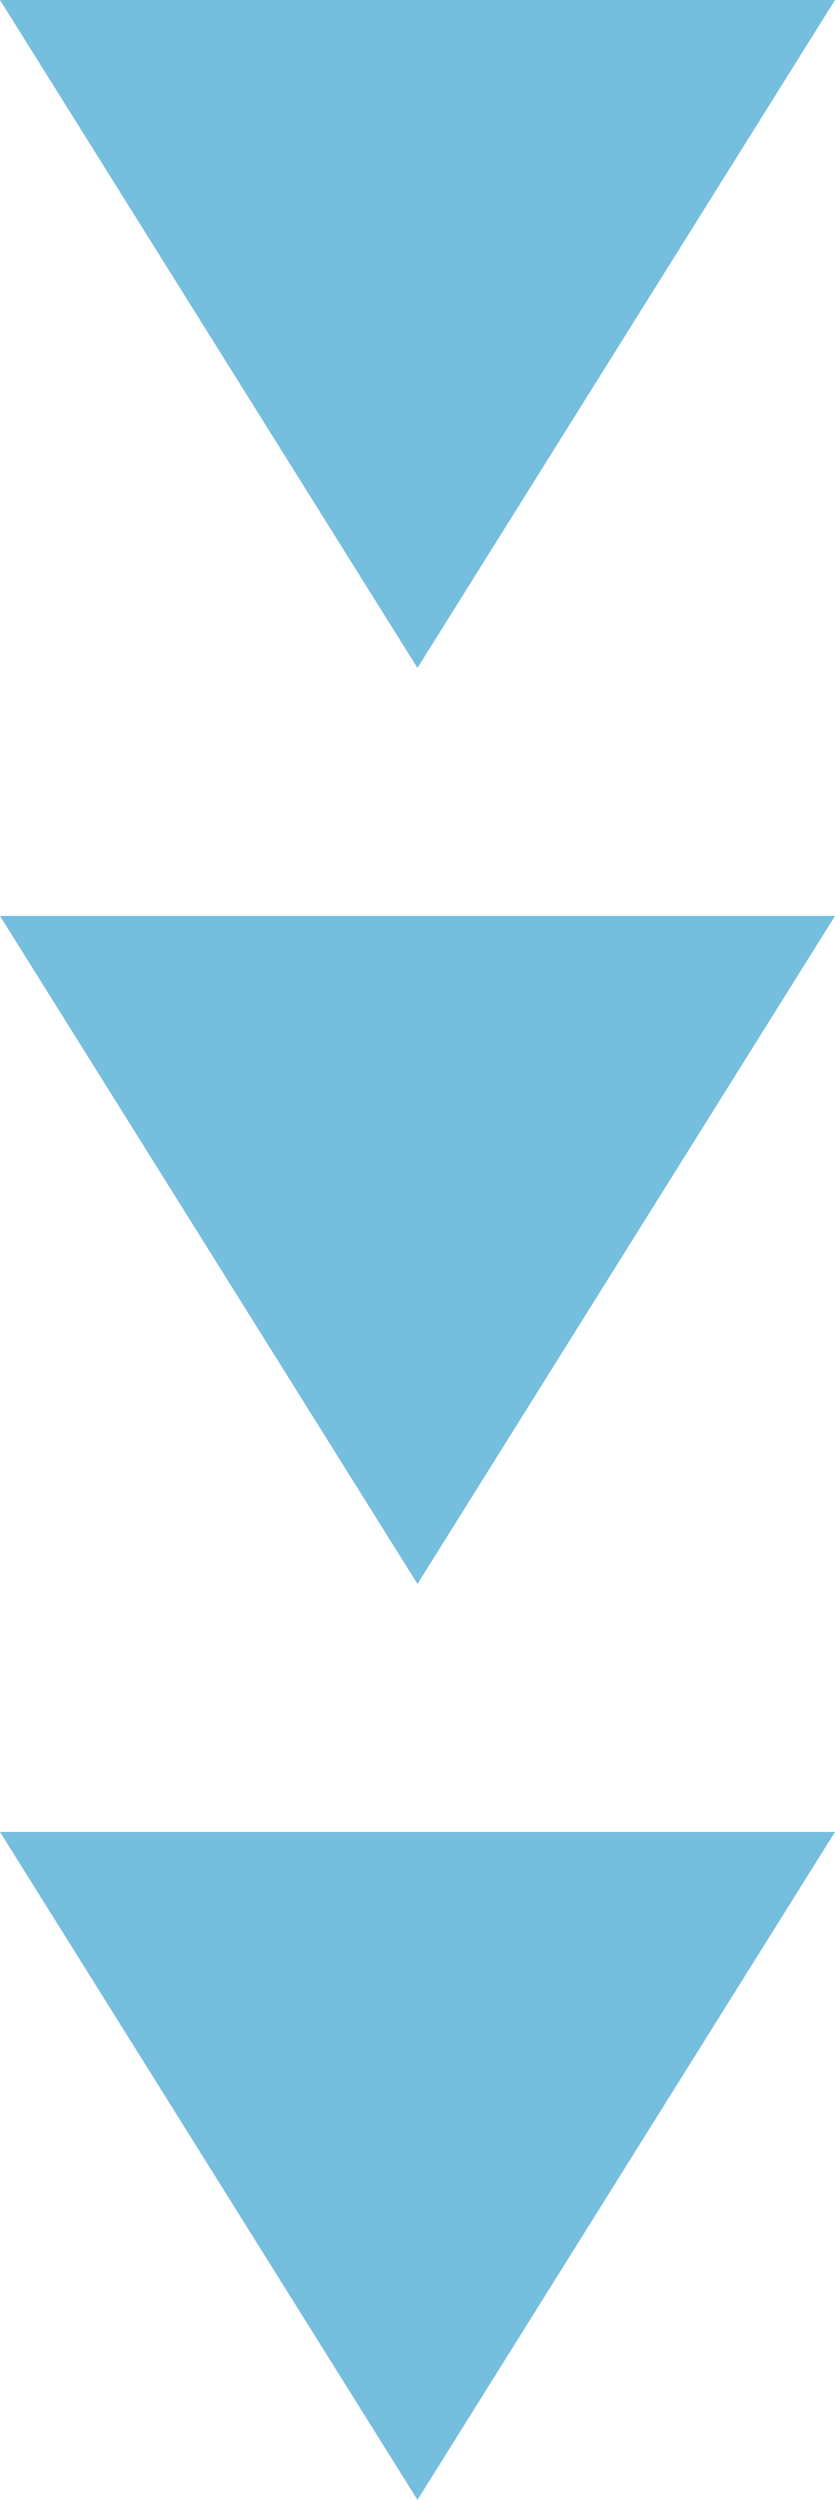
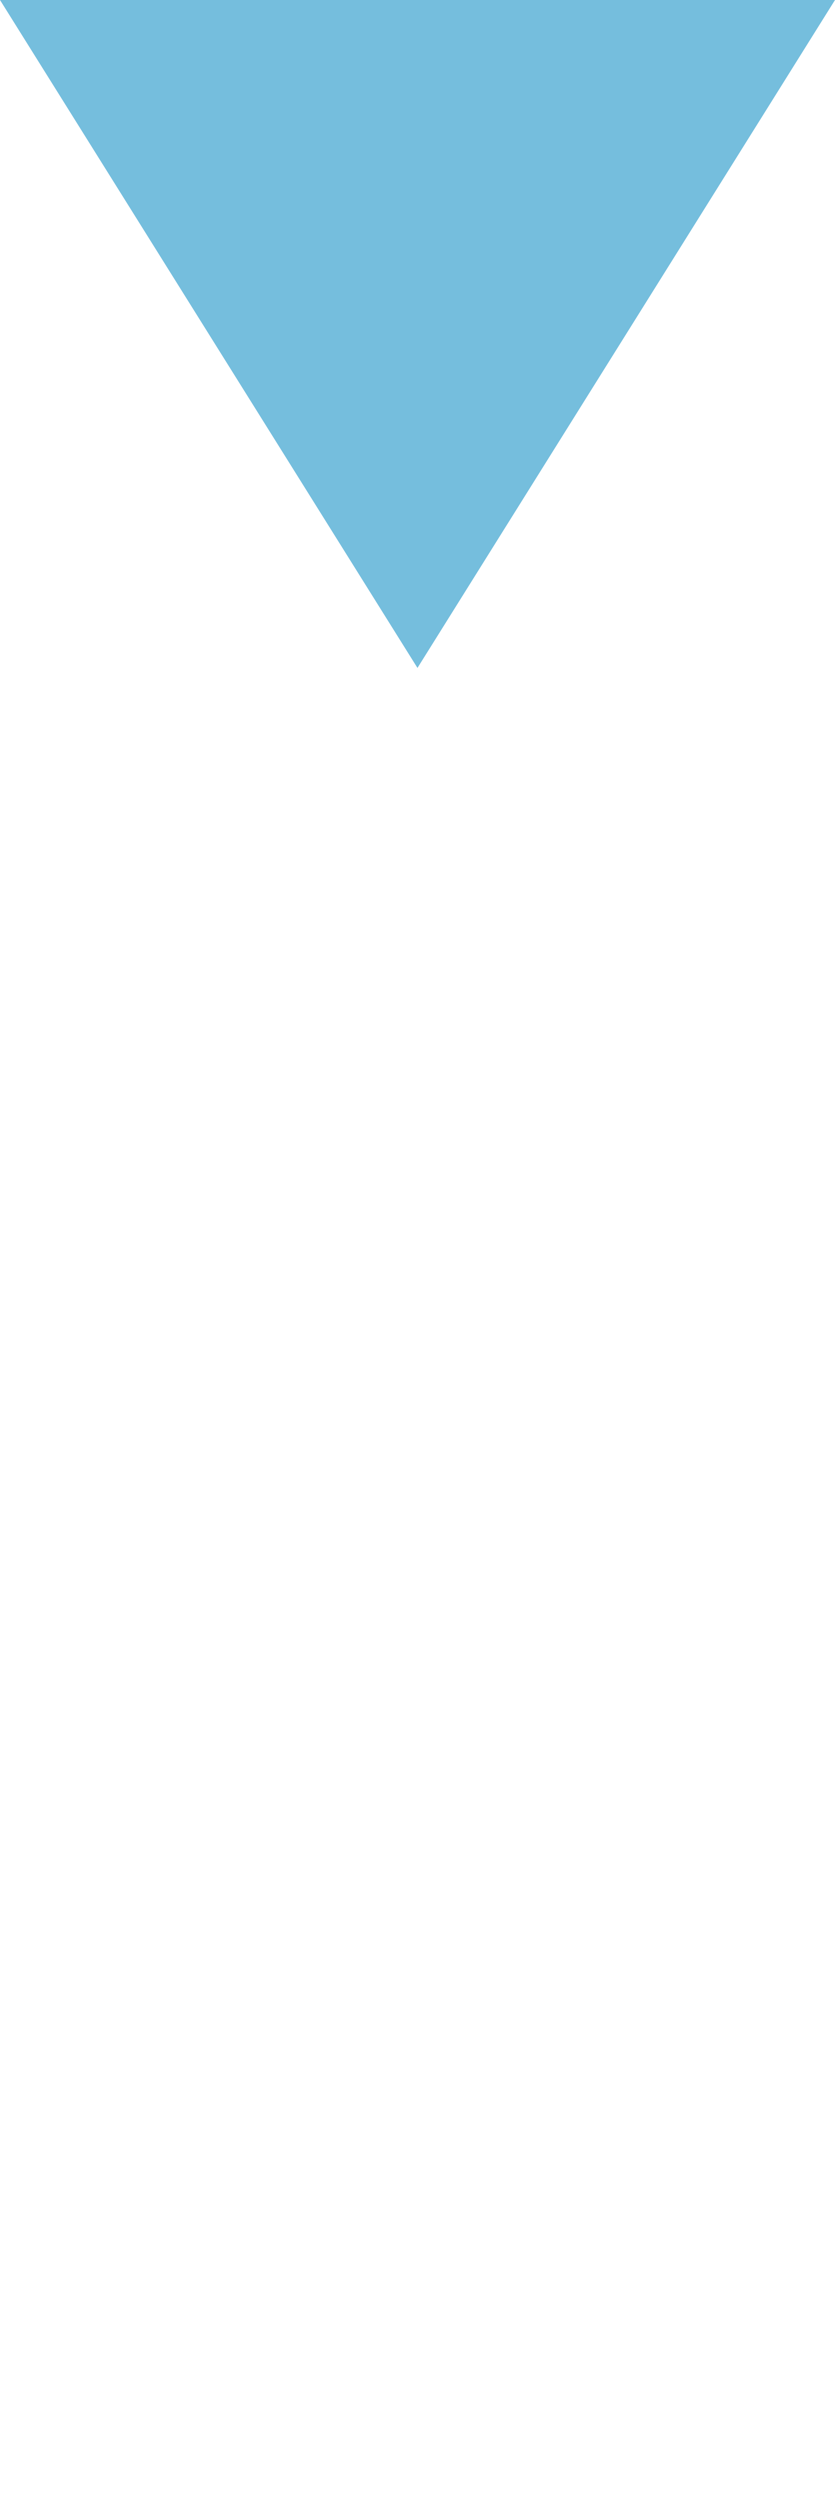
<svg xmlns="http://www.w3.org/2000/svg" id="Layer_2" data-name="Layer 2" viewBox="0 0 117.01 350.31">
  <defs>
    <style>
      .cls-1 {
        fill: #75bedd;
        stroke-width: 0px;
      }
    </style>
  </defs>
  <g id="Layer_2-2" data-name="Layer 2">
    <g id="Layer_2-2" data-name="Layer 2-2">
      <g id="Layer_1-2" data-name="Layer 1-2">
        <g>
-           <polygon class="cls-1" points="117.01 256.71 0 256.71 58.5 350.31 117.01 256.71" />
-           <polygon class="cls-1" points="117.01 128.35 0 128.35 58.5 221.96 117.01 128.35" />
          <polygon class="cls-1" points="117.01 0 0 0 58.5 93.6 117.01 0" />
        </g>
      </g>
    </g>
  </g>
</svg>